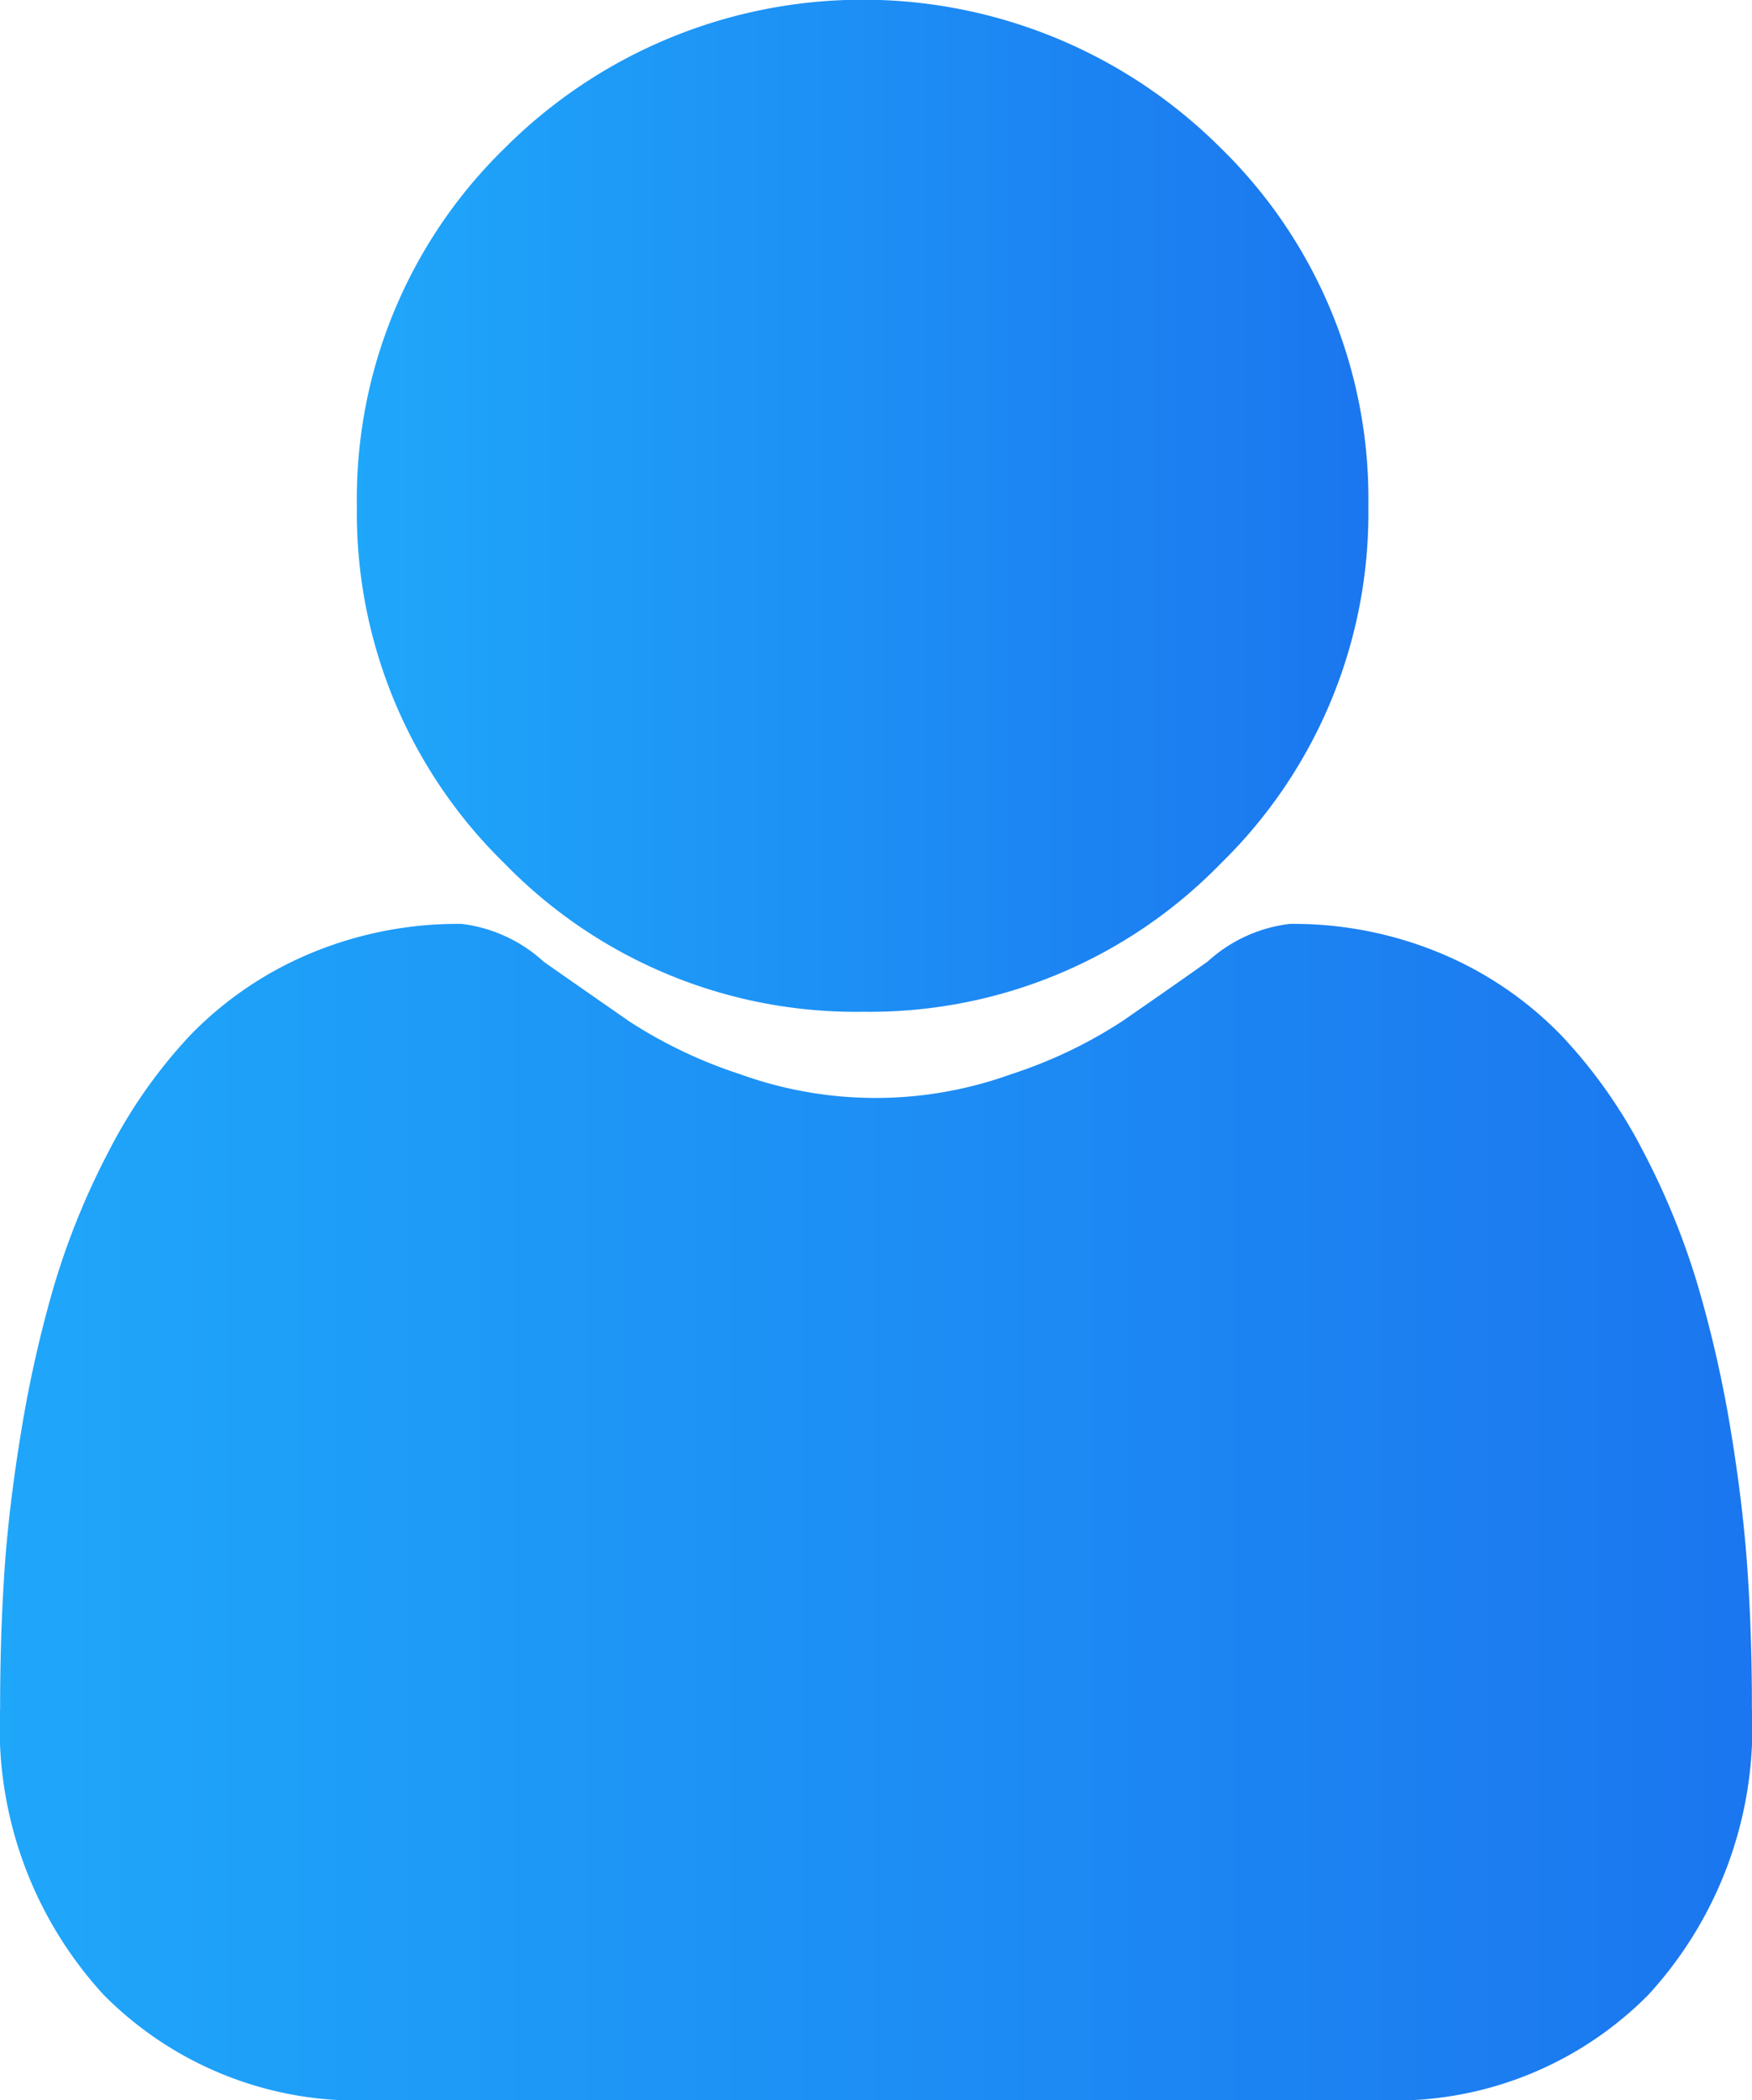
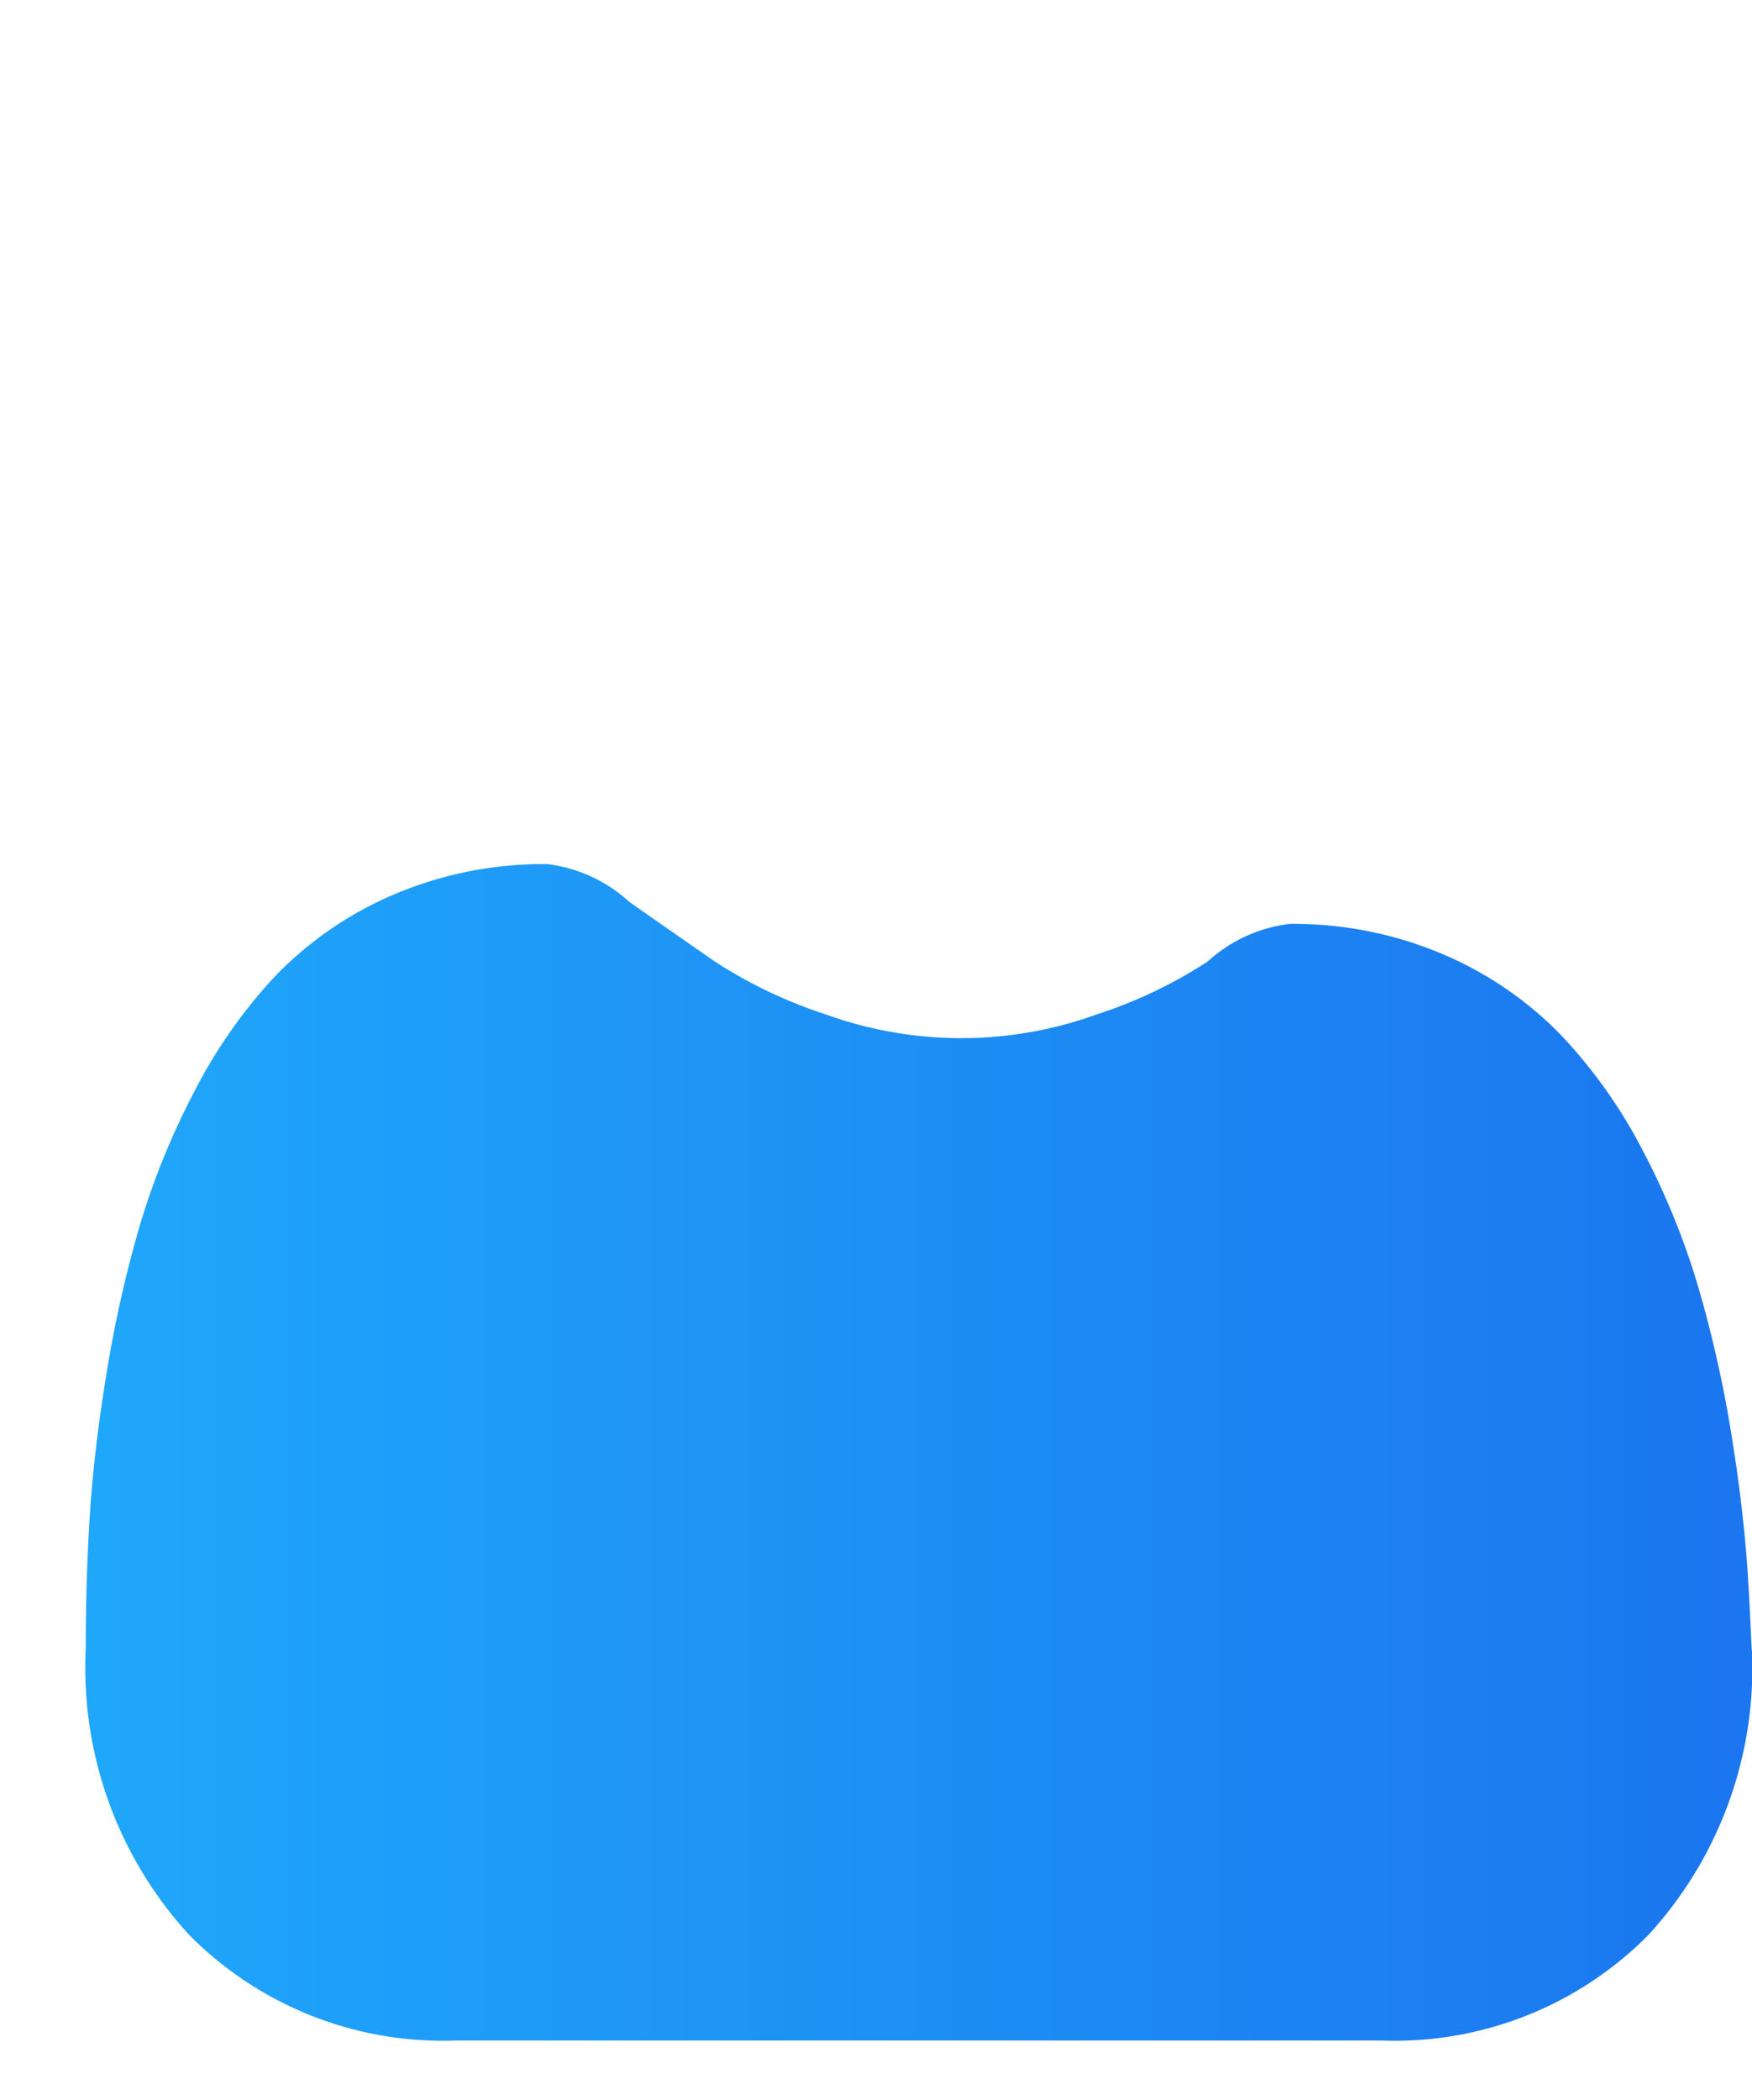
<svg xmlns="http://www.w3.org/2000/svg" xmlns:xlink="http://www.w3.org/1999/xlink" id="profile" width="16.613" height="19.912" viewBox="0 0 16.613 19.912">
  <defs>
    <linearGradient id="linear-gradient" y1="0.5" x2="1" y2="0.5" gradientUnits="objectBoundingBox">
      <stop offset="0" stop-color="#1fa7fa" />
      <stop offset="1" stop-color="#1b76ef" />
    </linearGradient>
    <linearGradient id="linear-gradient-2" x1="0" y1="0.5" x2="1" y2="0.5" xlink:href="#linear-gradient" />
  </defs>
-   <path id="Path_24486" data-name="Path 24486" d="M133.8,9.592a4.641,4.641,0,0,0,3.391-1.405,4.639,4.639,0,0,0,1.4-3.391A4.64,4.64,0,0,0,137.188,1.4a4.8,4.8,0,0,0-6.782,0A4.642,4.642,0,0,0,129,4.8a4.642,4.642,0,0,0,1.405,3.391A4.644,4.644,0,0,0,133.8,9.592Z" transform="translate(-125.616 0)" fill="url(#linear-gradient)" />
-   <path id="Path_24487" data-name="Path 24487" d="M58.573,231.384c-.027-.42-.081-.879-.161-1.364a11.459,11.459,0,0,0-.311-1.371,7.092,7.092,0,0,0-.52-1.278,4.8,4.8,0,0,0-.784-1.107,3.434,3.434,0,0,0-1.128-.767,3.628,3.628,0,0,0-1.439-.282,1.4,1.4,0,0,0-.78.358c-.233.165-.506.356-.812.567a4.424,4.424,0,0,1-1.05.5,3.78,3.78,0,0,1-2.57,0,4.477,4.477,0,0,1-1.05-.5c-.3-.209-.576-.4-.813-.567a1.4,1.4,0,0,0-.778-.358,3.62,3.62,0,0,0-1.439.282,3.43,3.43,0,0,0-1.128.767,4.8,4.8,0,0,0-.779,1.107,7.1,7.1,0,0,0-.52,1.279,11.589,11.589,0,0,0-.309,1.37c-.08.484-.135.942-.162,1.364s-.039.841-.039,1.274a3.743,3.743,0,0,0,.982,2.71,3.382,3.382,0,0,0,2.531,1H55.1a3.382,3.382,0,0,0,2.53-1,3.744,3.744,0,0,0,.982-2.711C58.613,232.224,58.6,231.795,58.573,231.384Z" transform="translate(-42 -216.456)" fill="url(#linear-gradient-2)" />
+   <path id="Path_24487" data-name="Path 24487" d="M58.573,231.384c-.027-.42-.081-.879-.161-1.364a11.459,11.459,0,0,0-.311-1.371,7.092,7.092,0,0,0-.52-1.278,4.8,4.8,0,0,0-.784-1.107,3.434,3.434,0,0,0-1.128-.767,3.628,3.628,0,0,0-1.439-.282,1.4,1.4,0,0,0-.78.358a4.424,4.424,0,0,1-1.05.5,3.78,3.78,0,0,1-2.57,0,4.477,4.477,0,0,1-1.05-.5c-.3-.209-.576-.4-.813-.567a1.4,1.4,0,0,0-.778-.358,3.62,3.62,0,0,0-1.439.282,3.43,3.43,0,0,0-1.128.767,4.8,4.8,0,0,0-.779,1.107,7.1,7.1,0,0,0-.52,1.279,11.589,11.589,0,0,0-.309,1.37c-.08.484-.135.942-.162,1.364s-.039.841-.039,1.274a3.743,3.743,0,0,0,.982,2.71,3.382,3.382,0,0,0,2.531,1H55.1a3.382,3.382,0,0,0,2.53-1,3.744,3.744,0,0,0,.982-2.711C58.613,232.224,58.6,231.795,58.573,231.384Z" transform="translate(-42 -216.456)" fill="url(#linear-gradient-2)" />
</svg>